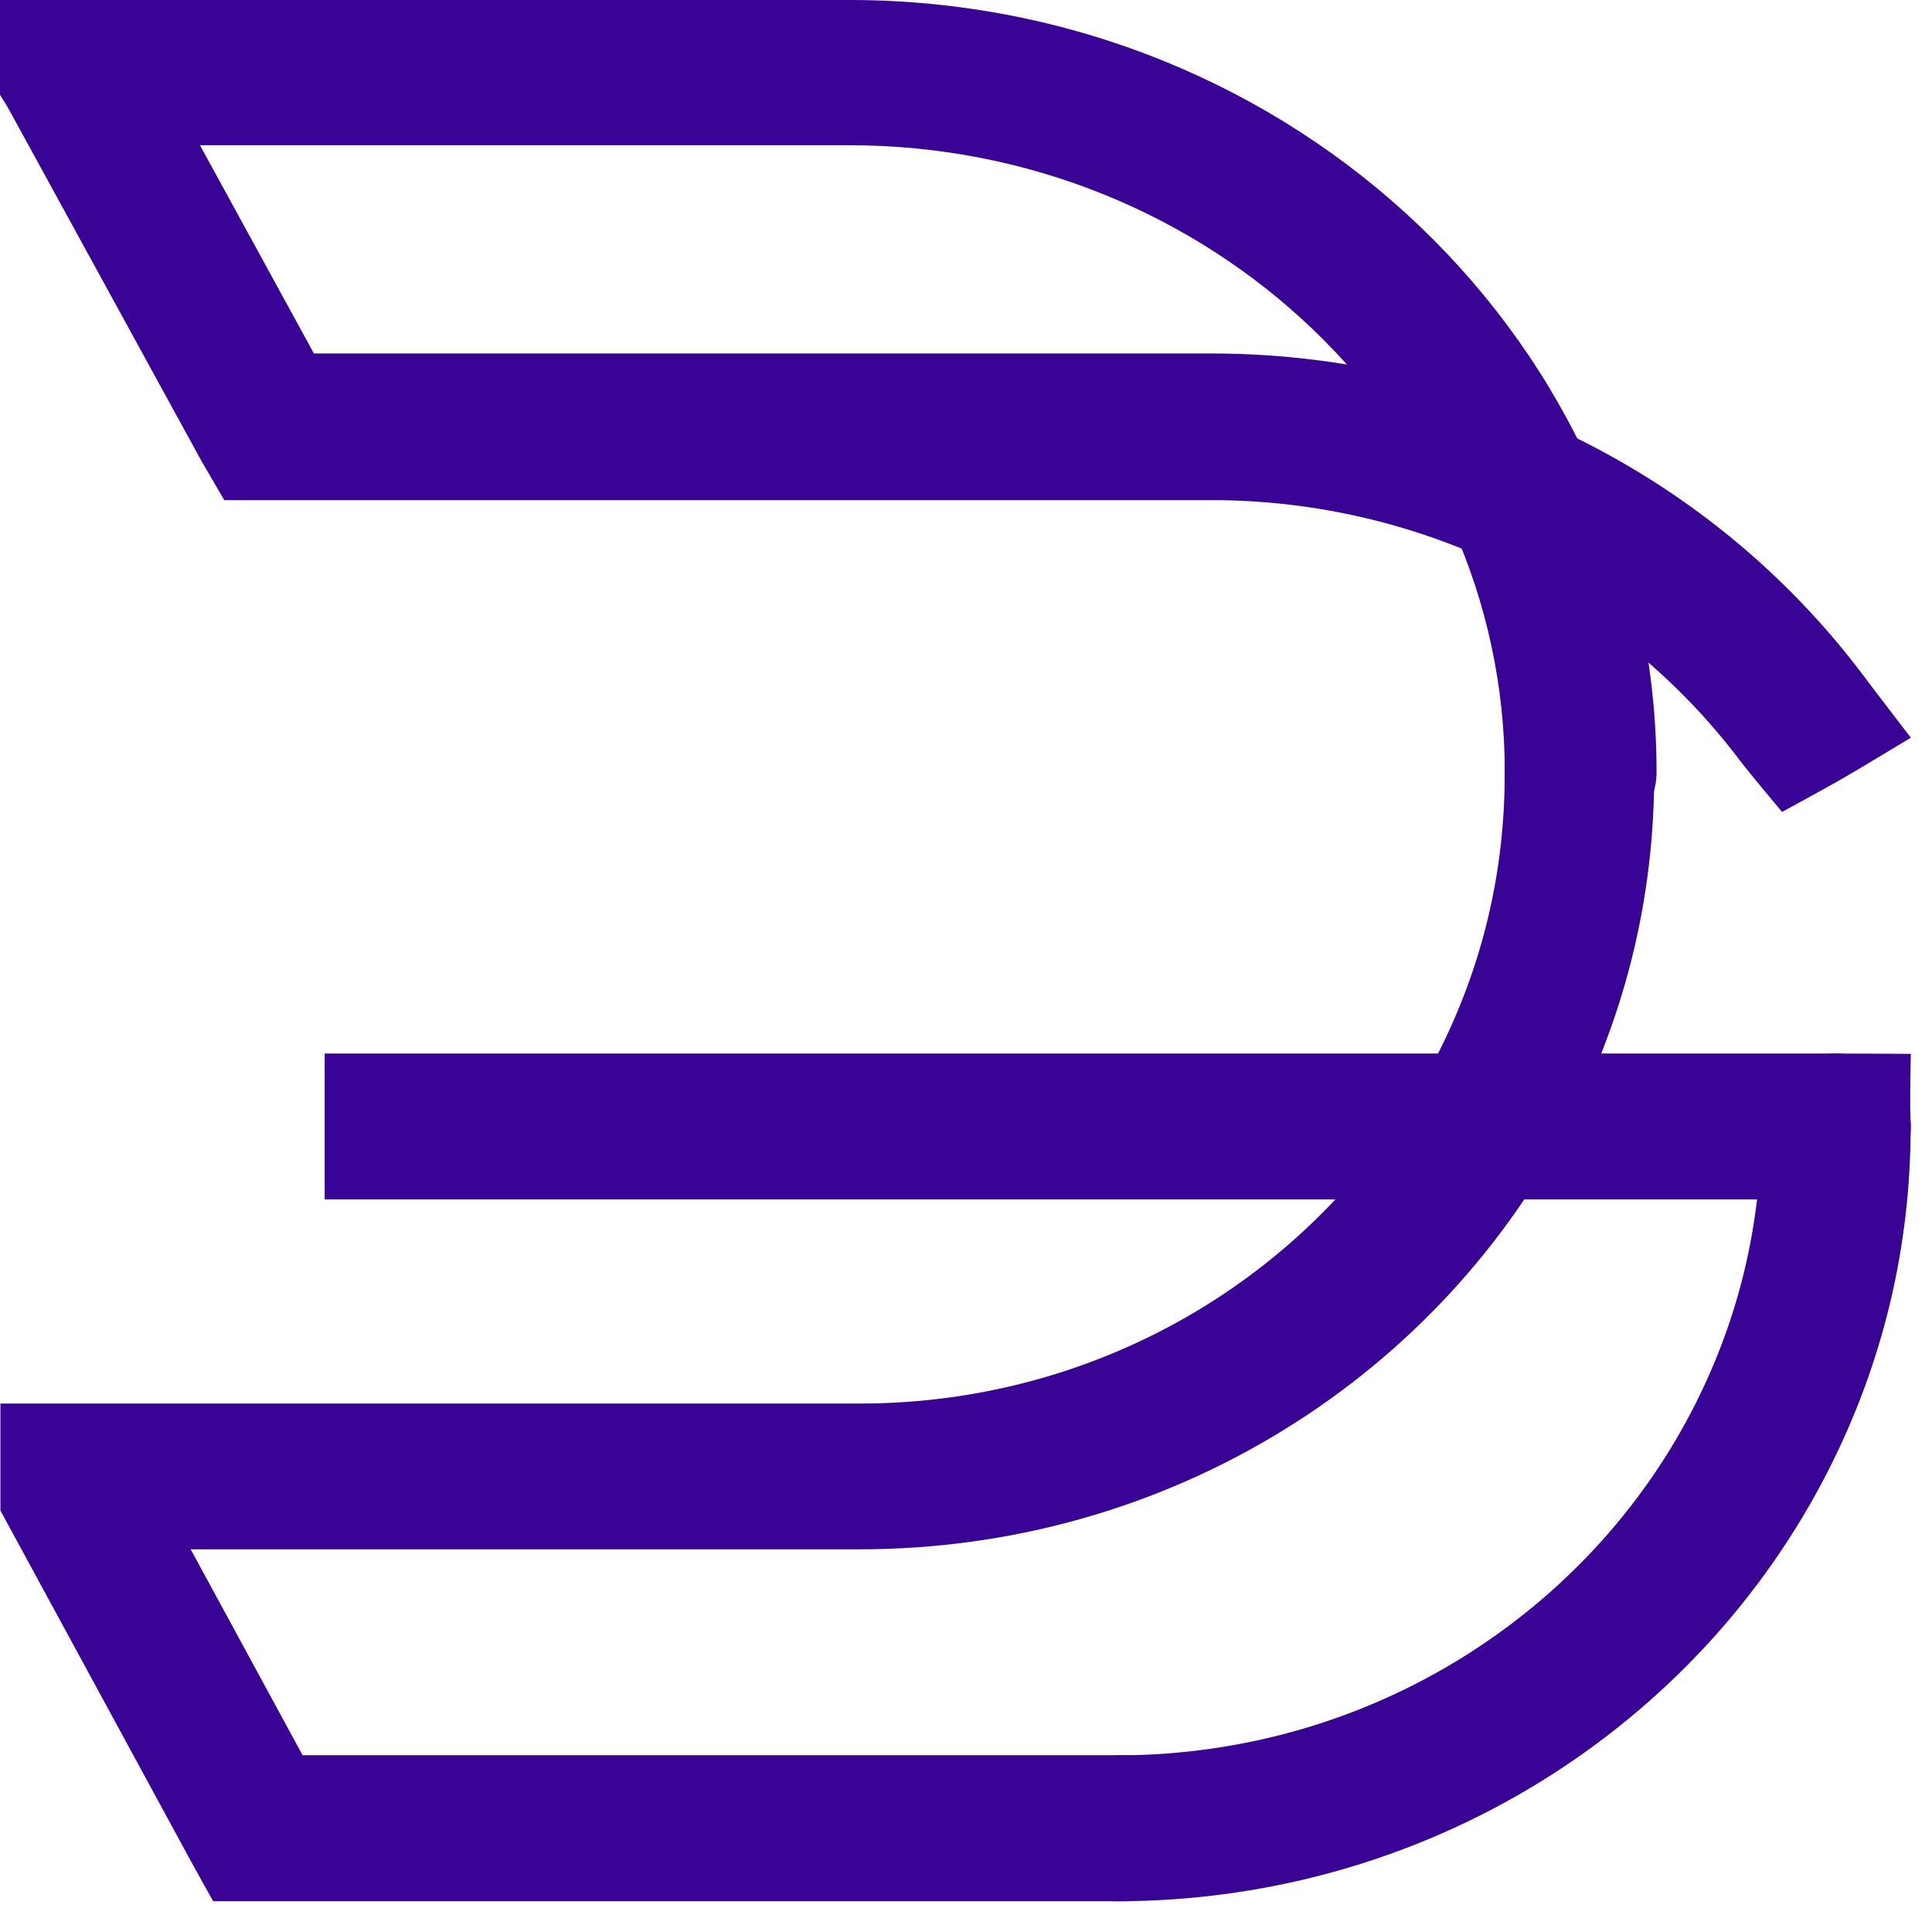
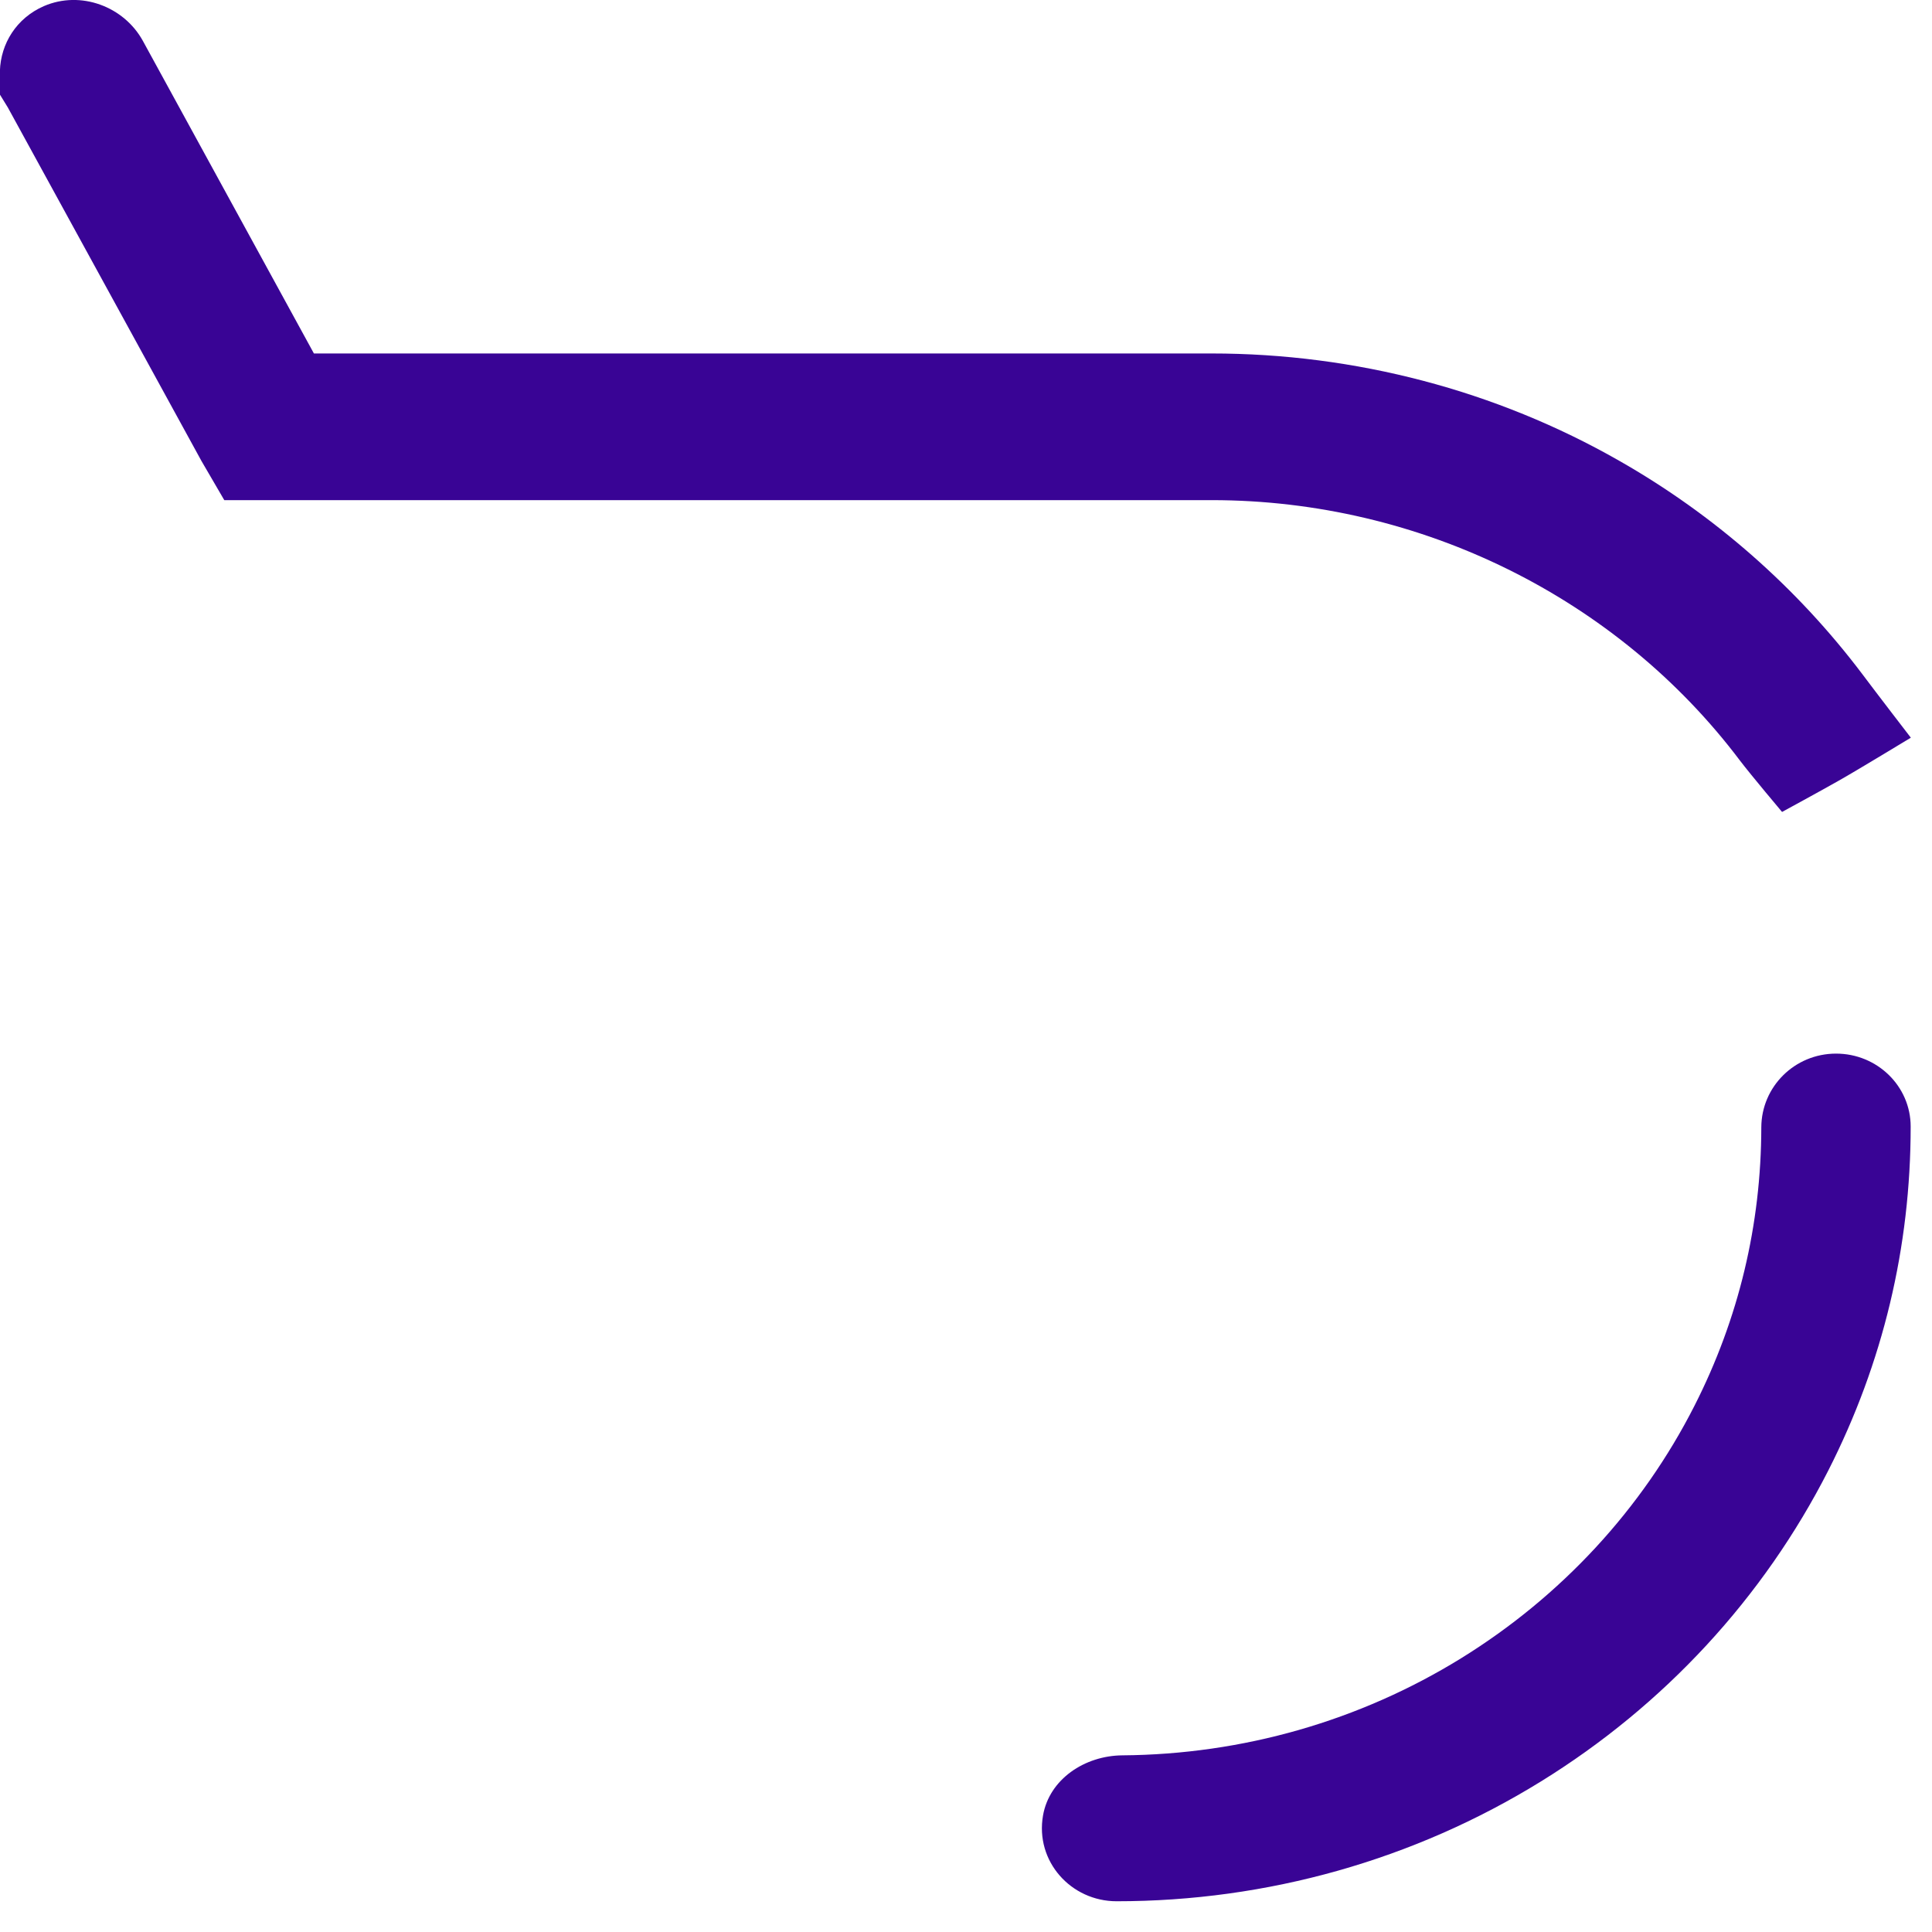
<svg xmlns="http://www.w3.org/2000/svg" fill="none" height="100%" overflow="visible" preserveAspectRatio="none" style="display: block;" viewBox="0 0 23 23" width="100%">
  <g id="Group 13">
    <g id="Group">
      <g id="Group_2">
        <path d="M19.274 5.484C17.811 4.649 16.133 4.208 14.423 4.208H3.737L1.701 0.487C1.476 0.077 0.961 -0.117 0.522 0.073C0.193 0.217 0.01 0.521 -0.001 0.842V1.126L0.093 1.279L2.399 5.489L2.67 5.954C2.67 5.954 3.127 5.954 3.195 5.954H14.425C16.916 5.954 19.258 7.124 20.712 9.052C20.84 9.221 21.215 9.666 21.215 9.666C21.215 9.666 21.68 9.413 21.891 9.293C22.099 9.176 22.748 8.782 22.748 8.782C22.748 8.782 22.343 8.256 22.171 8.026C21.396 6.999 20.41 6.13 19.274 5.484Z" fill="#390495" id="Vector" />
        <g id="Group_3">
          <g id="Group_4">
-             <path d="M13.396 22.634H3.067C2.893 22.634 2.538 22.634 2.538 22.634C2.538 22.634 2.354 22.306 2.281 22.172L0.005 17.983L0.005 16.709C0.005 16.709 0.479 16.709 0.791 16.709H10.237C11.695 16.709 13.113 16.308 14.338 15.552C15.531 14.815 16.492 13.774 17.119 12.543C17.646 11.506 17.913 10.387 17.913 9.221C17.913 8.743 18.311 8.353 18.803 8.353C19.295 8.353 19.693 8.741 19.693 9.221C19.693 10.658 19.363 12.035 18.714 13.313C17.942 14.83 16.76 16.111 15.291 17.018C13.781 17.951 12.034 18.444 10.239 18.444H2.27L3.602 20.895H13.396C13.886 20.895 14.286 21.284 14.286 21.764C14.286 22.246 13.888 22.634 13.396 22.634Z" fill="#390495" id="Vector_2" />
-           </g>
+             </g>
        </g>
        <g id="Group_5">
-           <path d="M18.818 10.056C18.32 10.056 17.914 9.669 17.914 9.191C17.914 5.077 14.413 1.729 10.111 1.729H0.893C0.394 1.729 -0.001 1.354 -0.001 0.876C-0.001 0.362 -0.001 -8.57081e-05 -0.001 -8.57081e-05C-0.001 -8.57081e-05 0.381 -8.57202e-05 0.893 -8.56985e-05H10.111C15.41 -8.56985e-05 19.721 4.123 19.721 9.191C19.721 9.669 19.317 10.056 18.818 10.056Z" fill="#390495" id="Vector_3" />
-         </g>
-         <path d="M21.827 12.542H4.755C4.514 12.542 3.865 12.542 3.865 12.542C3.865 12.542 3.865 13.167 3.865 13.411C3.865 13.774 3.865 14.279 3.865 14.279C3.865 14.279 4.469 14.279 4.755 14.279H21.858C22.369 14.279 22.78 13.858 22.746 13.353C22.733 13.154 22.748 12.546 22.748 12.546C22.748 12.546 22.097 12.542 21.827 12.542Z" fill="#390495" id="Vector_4" />
+           </g>
        <g id="Group_6">
          <path d="M21.858 12.543C21.364 12.543 20.97 12.938 20.968 13.42C20.966 14.582 20.699 15.698 20.174 16.732C19.549 17.964 18.586 19.005 17.393 19.742C16.186 20.487 14.795 20.886 13.361 20.897C12.913 20.901 12.493 21.18 12.417 21.612C12.321 22.159 12.75 22.634 13.293 22.634C15.087 22.634 16.834 22.141 18.344 21.208C19.813 20.301 20.995 19.02 21.767 17.503C22.416 16.225 22.746 14.848 22.746 13.411C22.746 12.931 22.348 12.543 21.858 12.543Z" fill="#390495" id="Vector_5" />
        </g>
      </g>
    </g>
  </g>
</svg>